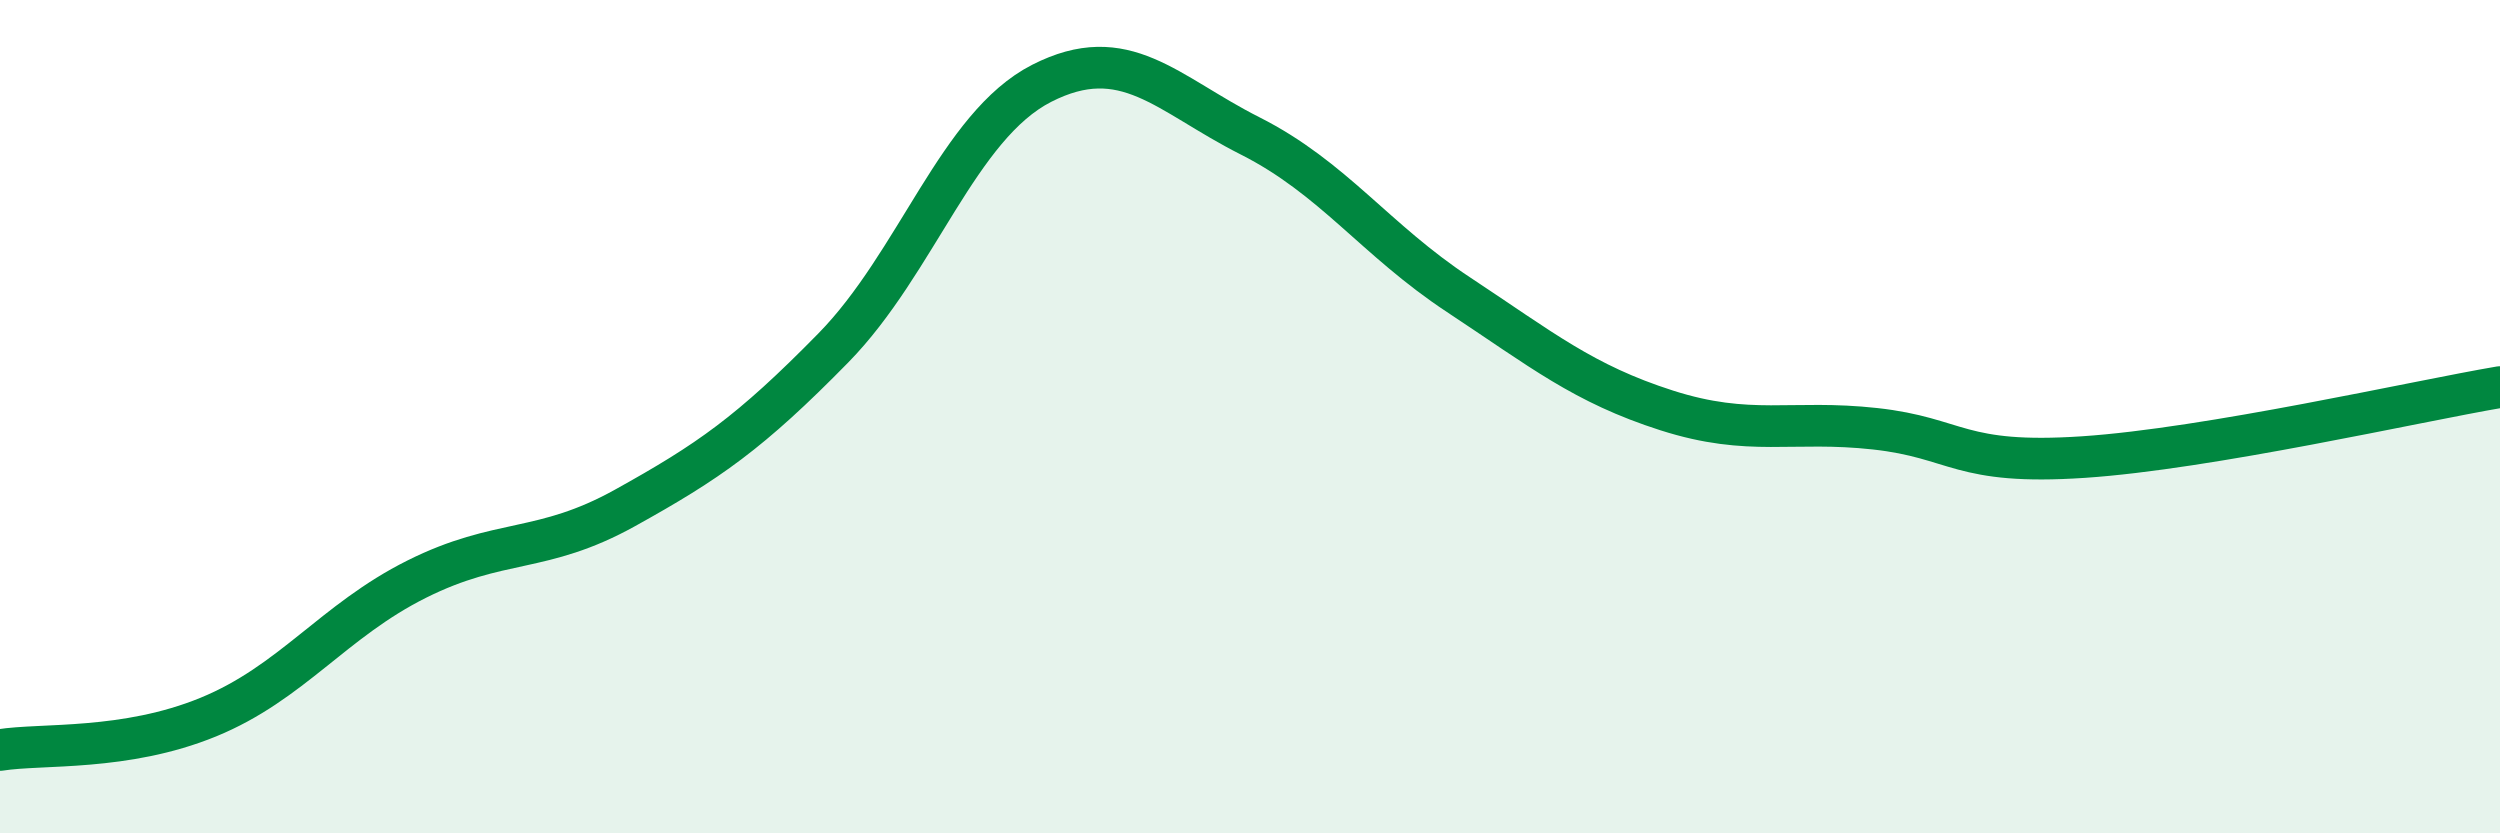
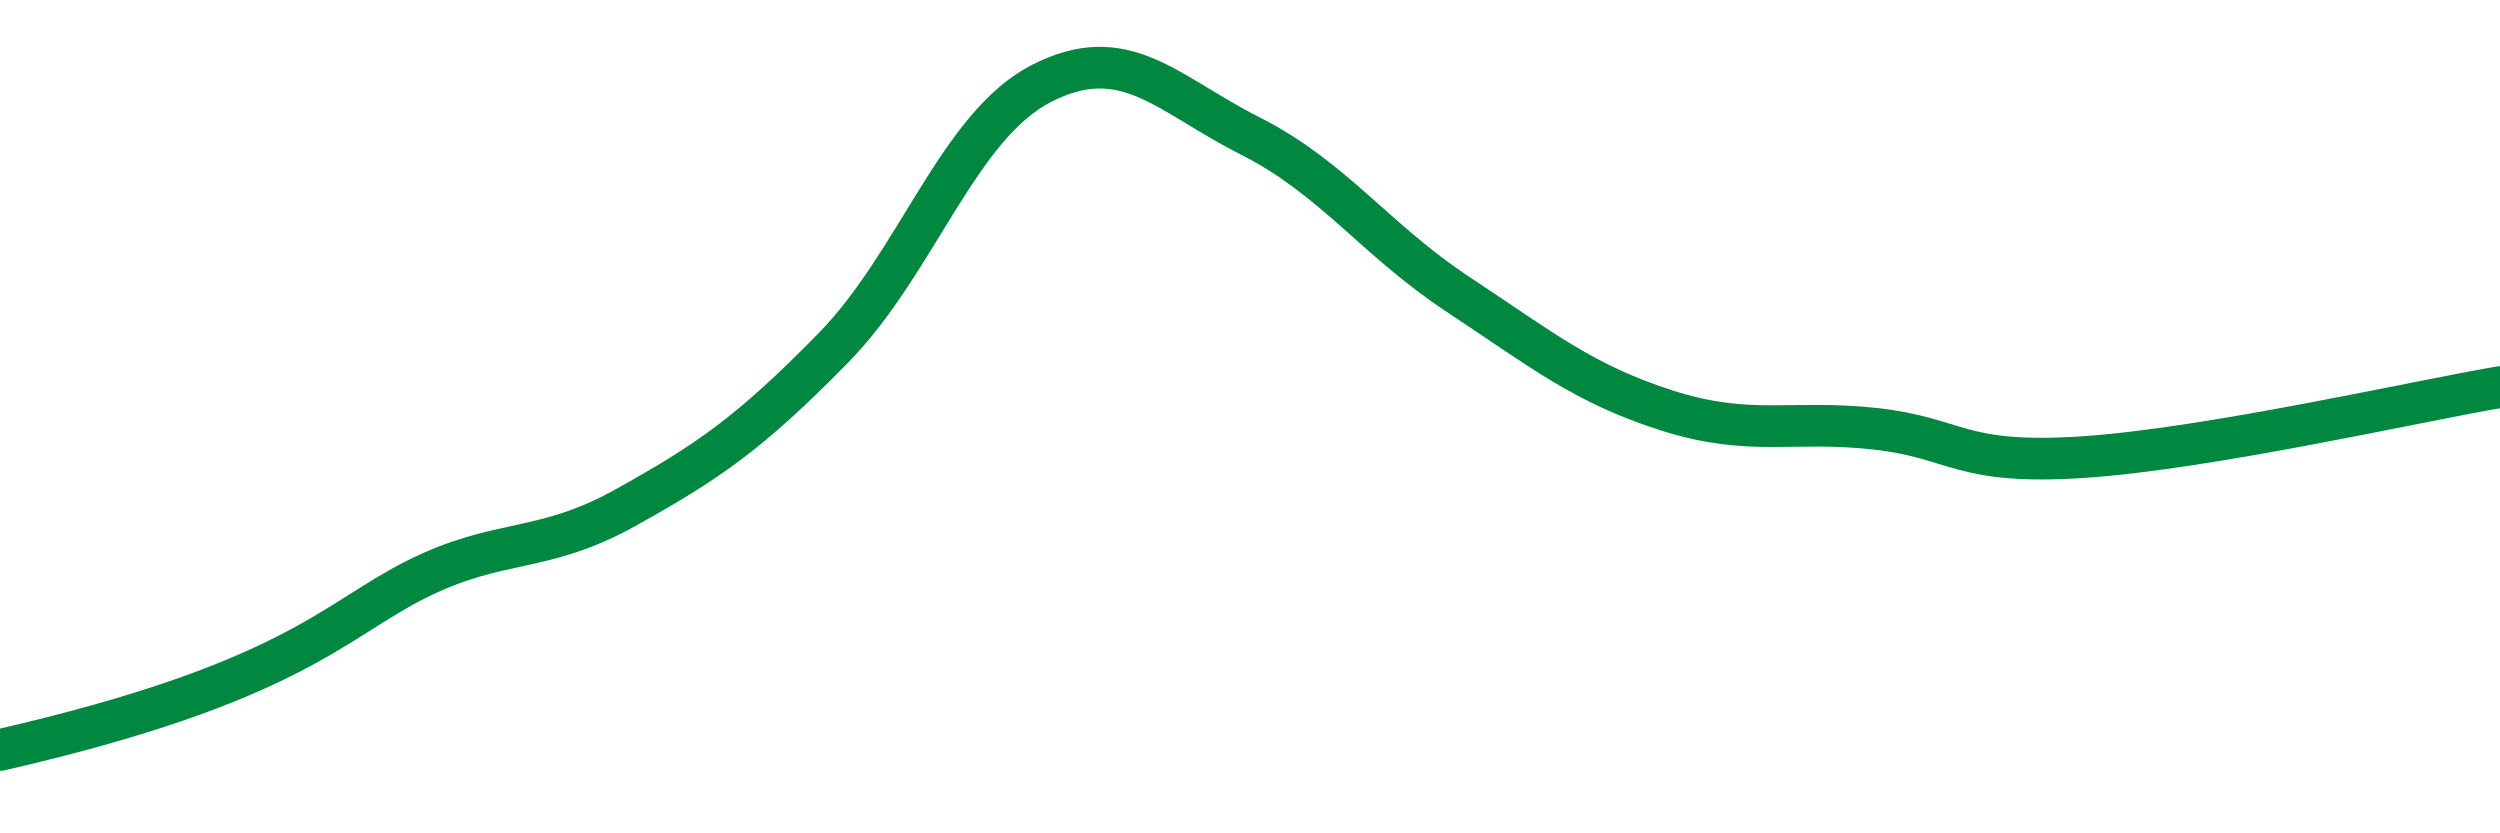
<svg xmlns="http://www.w3.org/2000/svg" width="60" height="20" viewBox="0 0 60 20">
-   <path d="M 0,18 C 1,17.84 3,18.03 5,17.21 C 7,16.39 8,14.9 10,13.9 C 12,12.9 13,13.3 15,12.19 C 17,11.08 18,10.39 20,8.35 C 22,6.31 23,3.02 25,2 C 27,0.98 28,2.25 30,3.26 C 32,4.27 33,5.75 35,7.07 C 37,8.39 38,9.21 40,9.85 C 42,10.49 43,10.07 45,10.29 C 47,10.51 47,11.17 50,10.97 C 53,10.77 58,9.63 60,9.29L60 20L0 20Z" fill="#008740" opacity="0.1" stroke-linecap="round" stroke-linejoin="round" />
-   <path d="M 0,18 C 1,17.84 3,18.03 5,17.21 C 7,16.39 8,14.9 10,13.9 C 12,12.9 13,13.3 15,12.19 C 17,11.08 18,10.39 20,8.35 C 22,6.31 23,3.02 25,2 C 27,0.98 28,2.25 30,3.26 C 32,4.27 33,5.75 35,7.07 C 37,8.39 38,9.21 40,9.85 C 42,10.49 43,10.07 45,10.29 C 47,10.51 47,11.17 50,10.97 C 53,10.77 58,9.63 60,9.29" stroke="#008740" stroke-width="1" fill="none" stroke-linecap="round" stroke-linejoin="round" />
+   <path d="M 0,18 C 7,16.39 8,14.9 10,13.9 C 12,12.9 13,13.3 15,12.19 C 17,11.08 18,10.39 20,8.35 C 22,6.31 23,3.02 25,2 C 27,0.98 28,2.25 30,3.26 C 32,4.27 33,5.75 35,7.07 C 37,8.39 38,9.21 40,9.85 C 42,10.49 43,10.07 45,10.29 C 47,10.51 47,11.17 50,10.97 C 53,10.77 58,9.63 60,9.29" stroke="#008740" stroke-width="1" fill="none" stroke-linecap="round" stroke-linejoin="round" />
</svg>